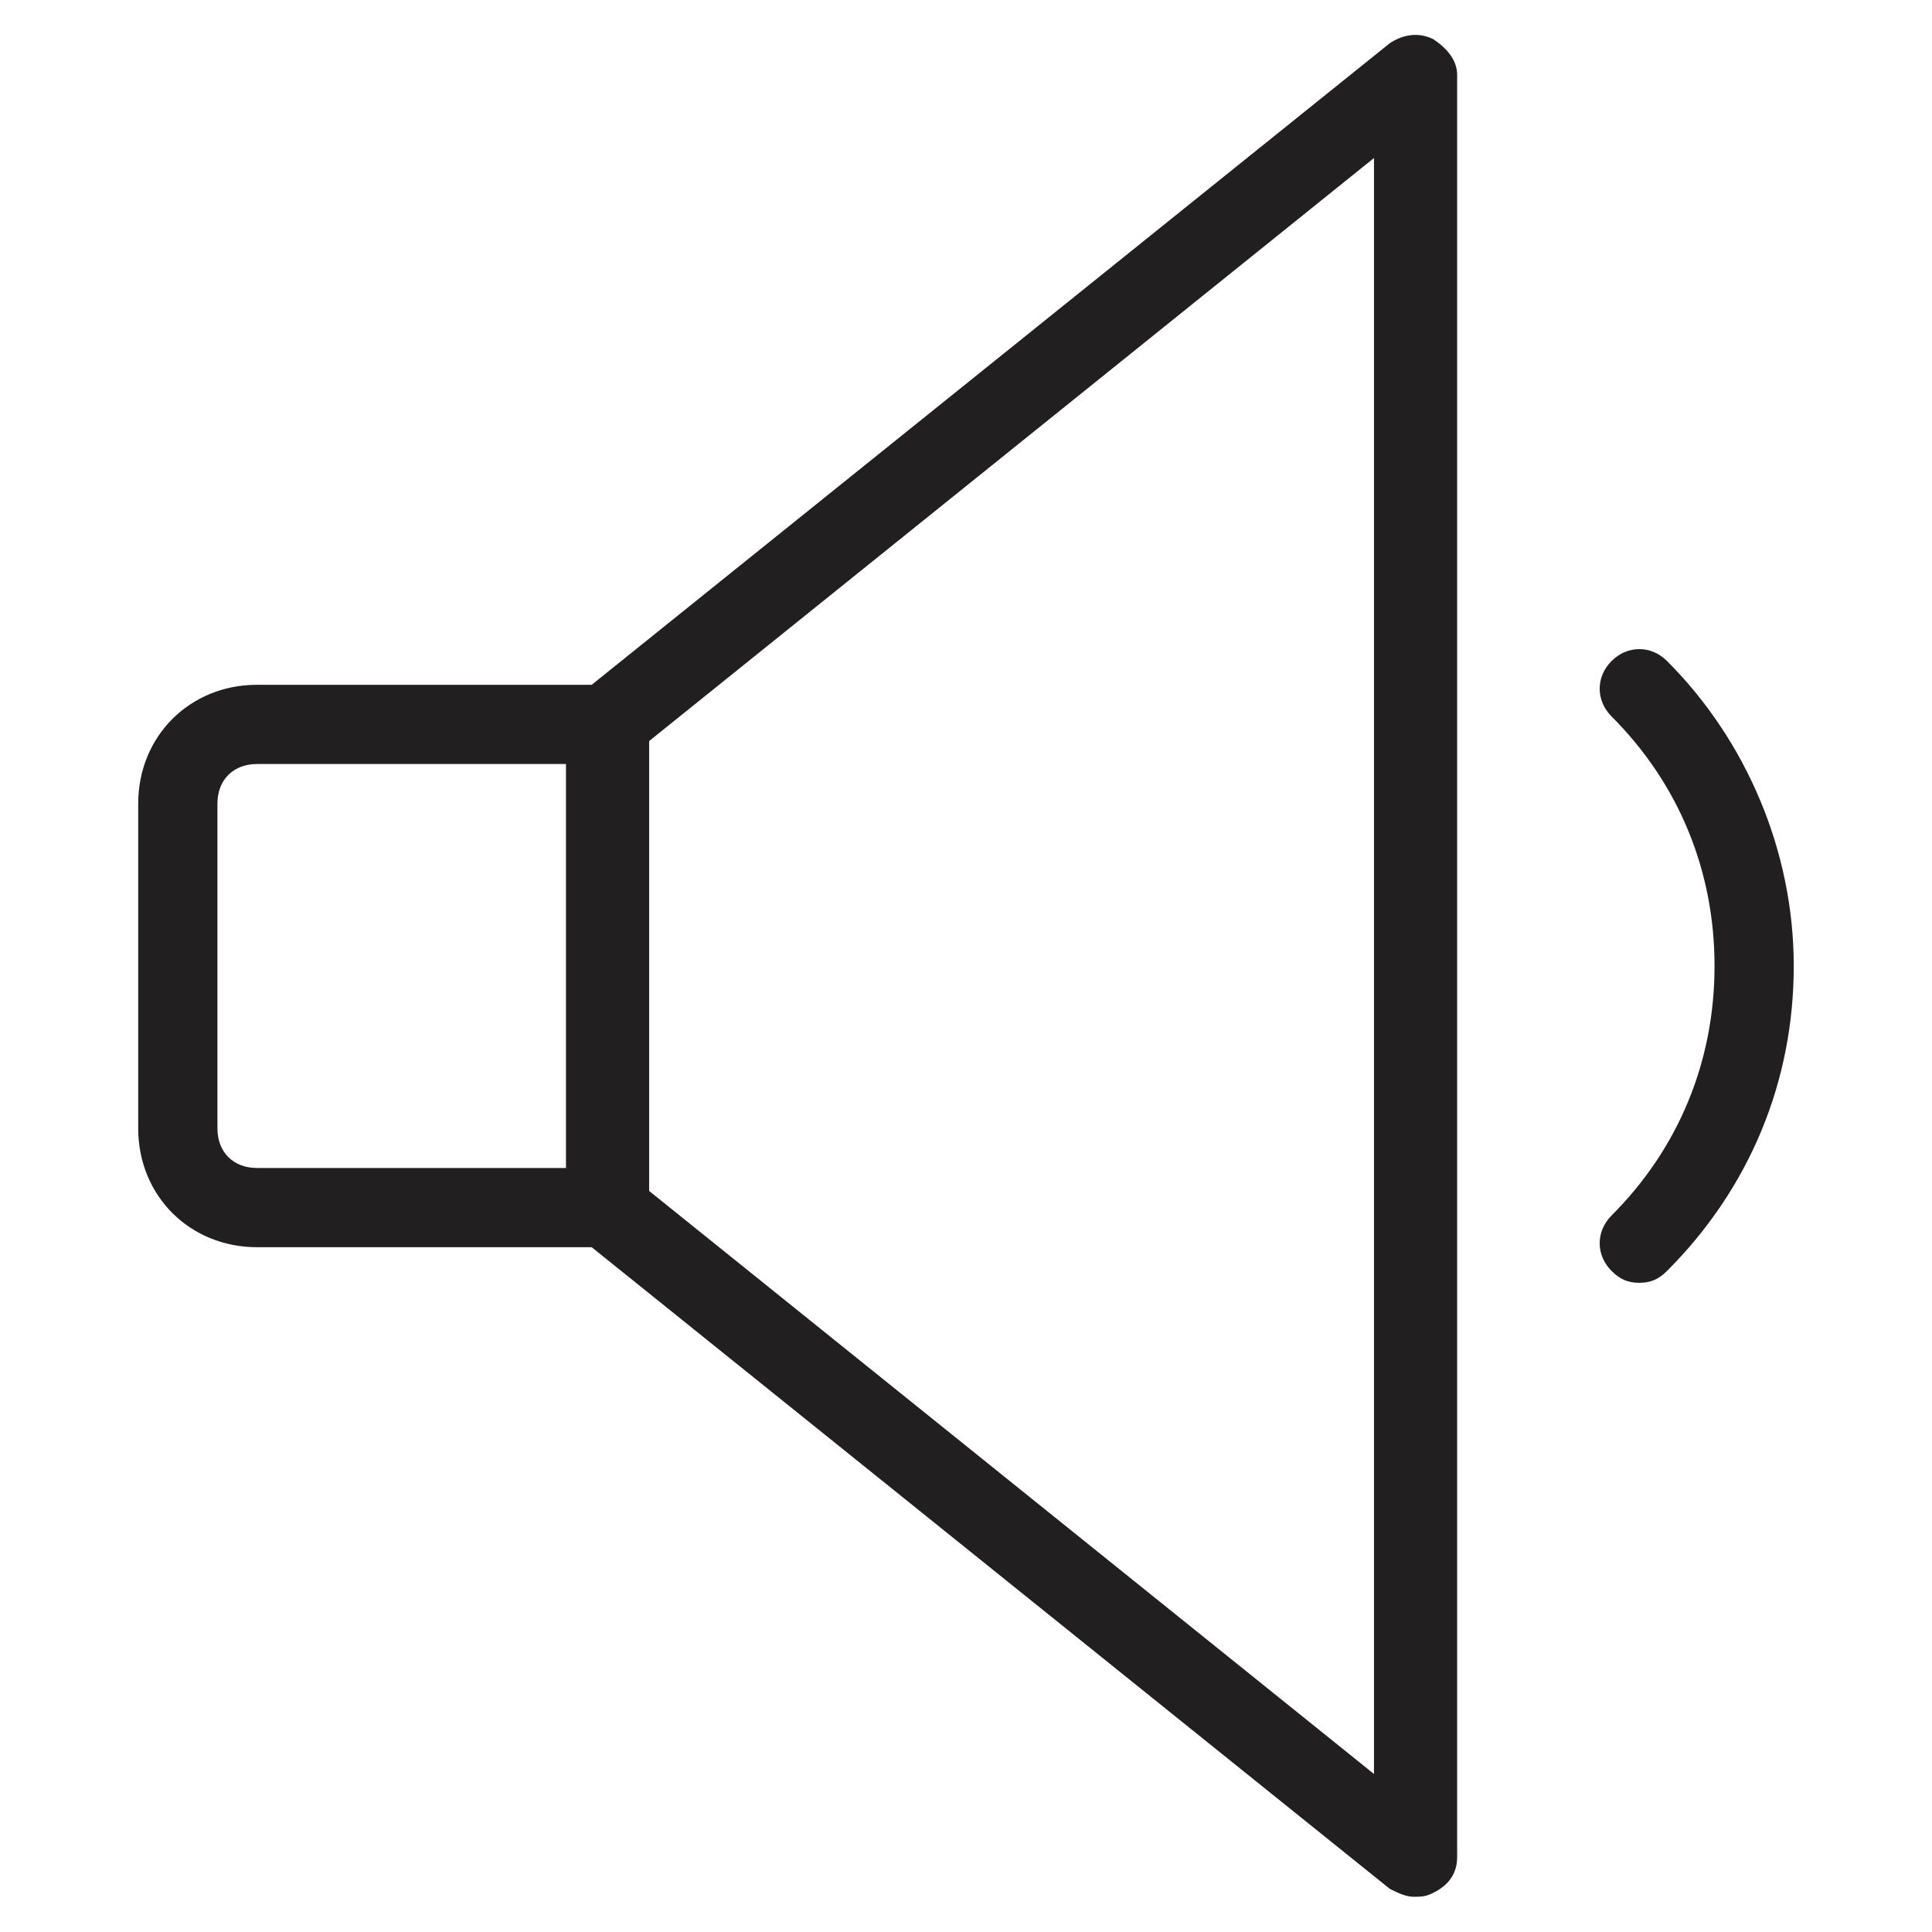
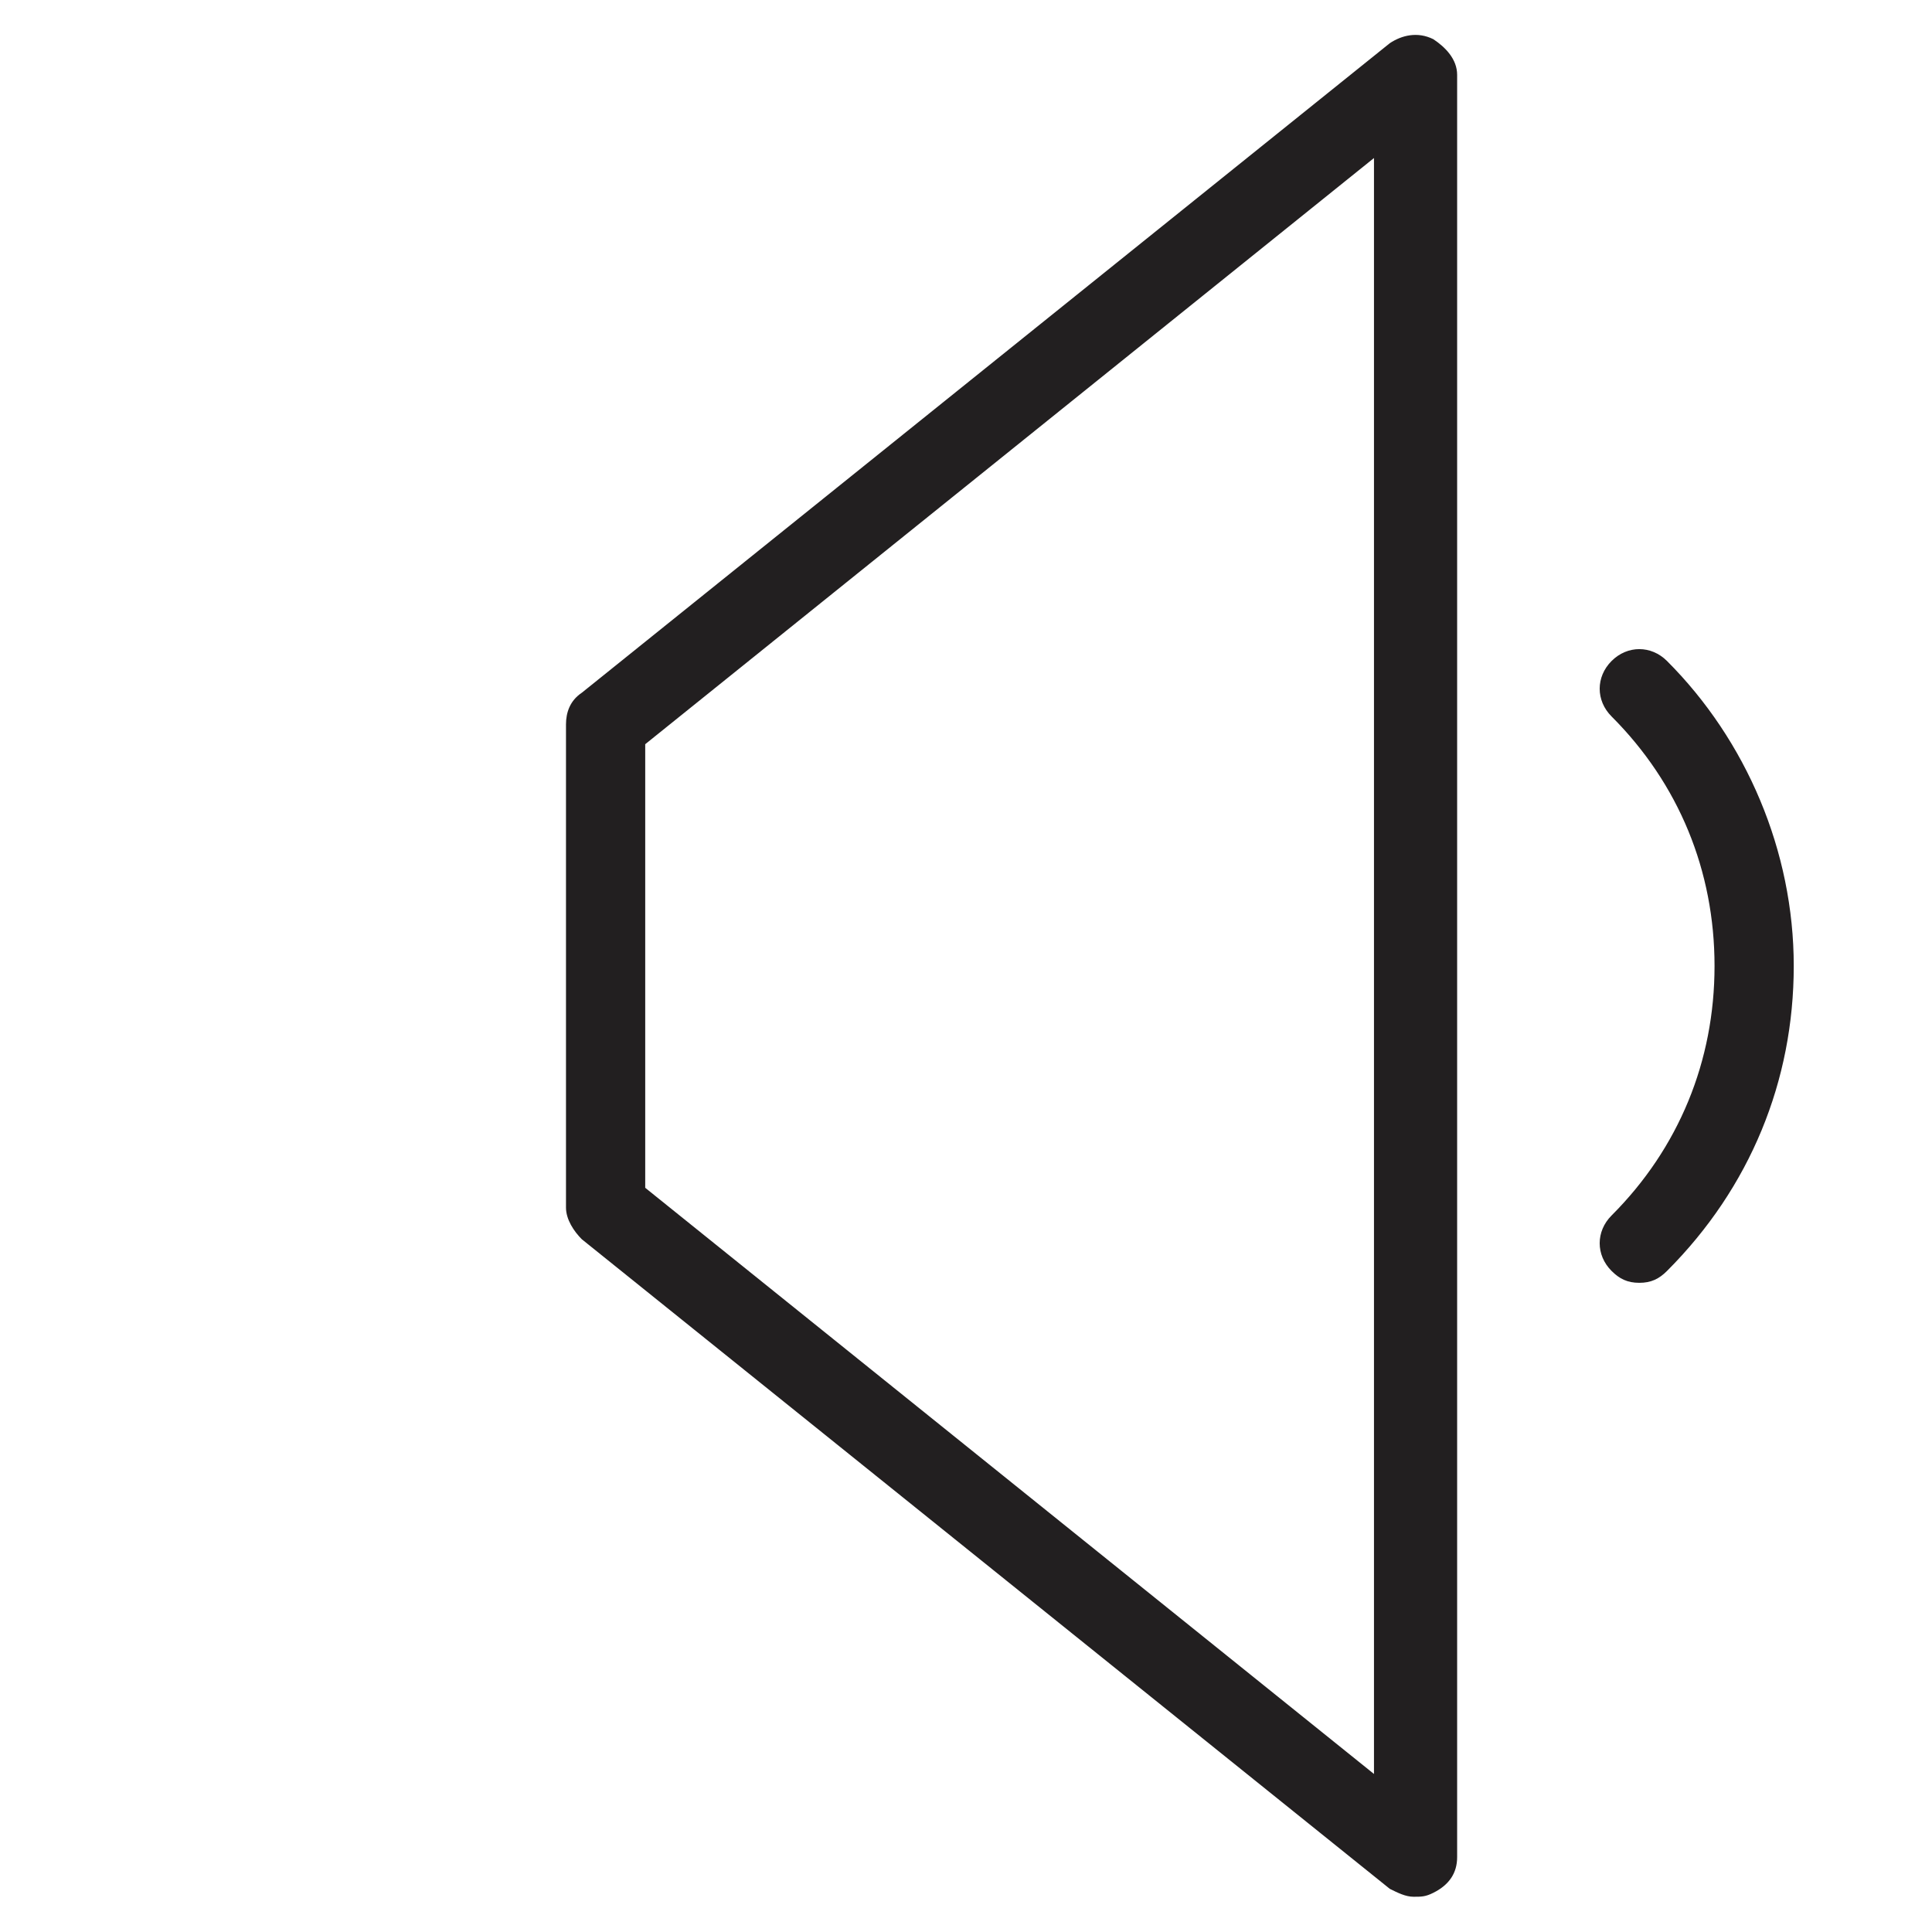
<svg xmlns="http://www.w3.org/2000/svg" width="800px" height="800px" version="1.1" viewBox="144 144 512 512">
  <g fill="#221f20">
-     <path d="m304.48 474.52h-92.363c-17.844 0-31.488-13.645-31.488-31.488v-86.066c0-17.844 13.645-31.488 31.488-31.488h93.414c6.297 0 10.496 4.199 10.496 10.496v128.05c-1.051 5.25-5.25 10.496-11.547 10.496zm-92.363-128.05c-6.297 0-10.496 4.199-10.496 10.496v86.066c0 6.297 4.199 10.496 10.496 10.496h82.918v-107.06z" />
    <path d="m518.61 646.66c-2.098 0-4.199-1.051-6.297-2.098l-214.12-172.14c-2.098-2.098-4.199-5.246-4.199-8.398v-128.05c0-3.148 1.051-6.297 4.199-8.398l214.12-172.13c3.148-2.098 7.348-3.148 11.547-1.051 3.148 2.098 6.297 5.246 6.297 9.445v472.32c0 4.199-2.098 7.348-6.297 9.445-2.098 1.055-3.148 1.055-5.246 1.055zm-203.62-187.88 193.13 155.34v-428.24l-193.13 155.34z" />
    <path d="m578.43 483.96c-3.148 0-5.246-1.051-7.348-3.148-4.199-4.199-4.199-10.496 0-14.695 17.844-17.844 27.289-40.934 27.289-66.125s-9.445-48.281-27.289-66.125c-4.199-4.199-4.199-10.496 0-14.695s10.496-4.199 14.695 0c20.992 20.992 33.586 50.383 33.586 80.82s-11.547 58.777-33.586 80.82c-2.098 2.102-4.199 3.148-7.348 3.148z" />
  </g>
</svg>